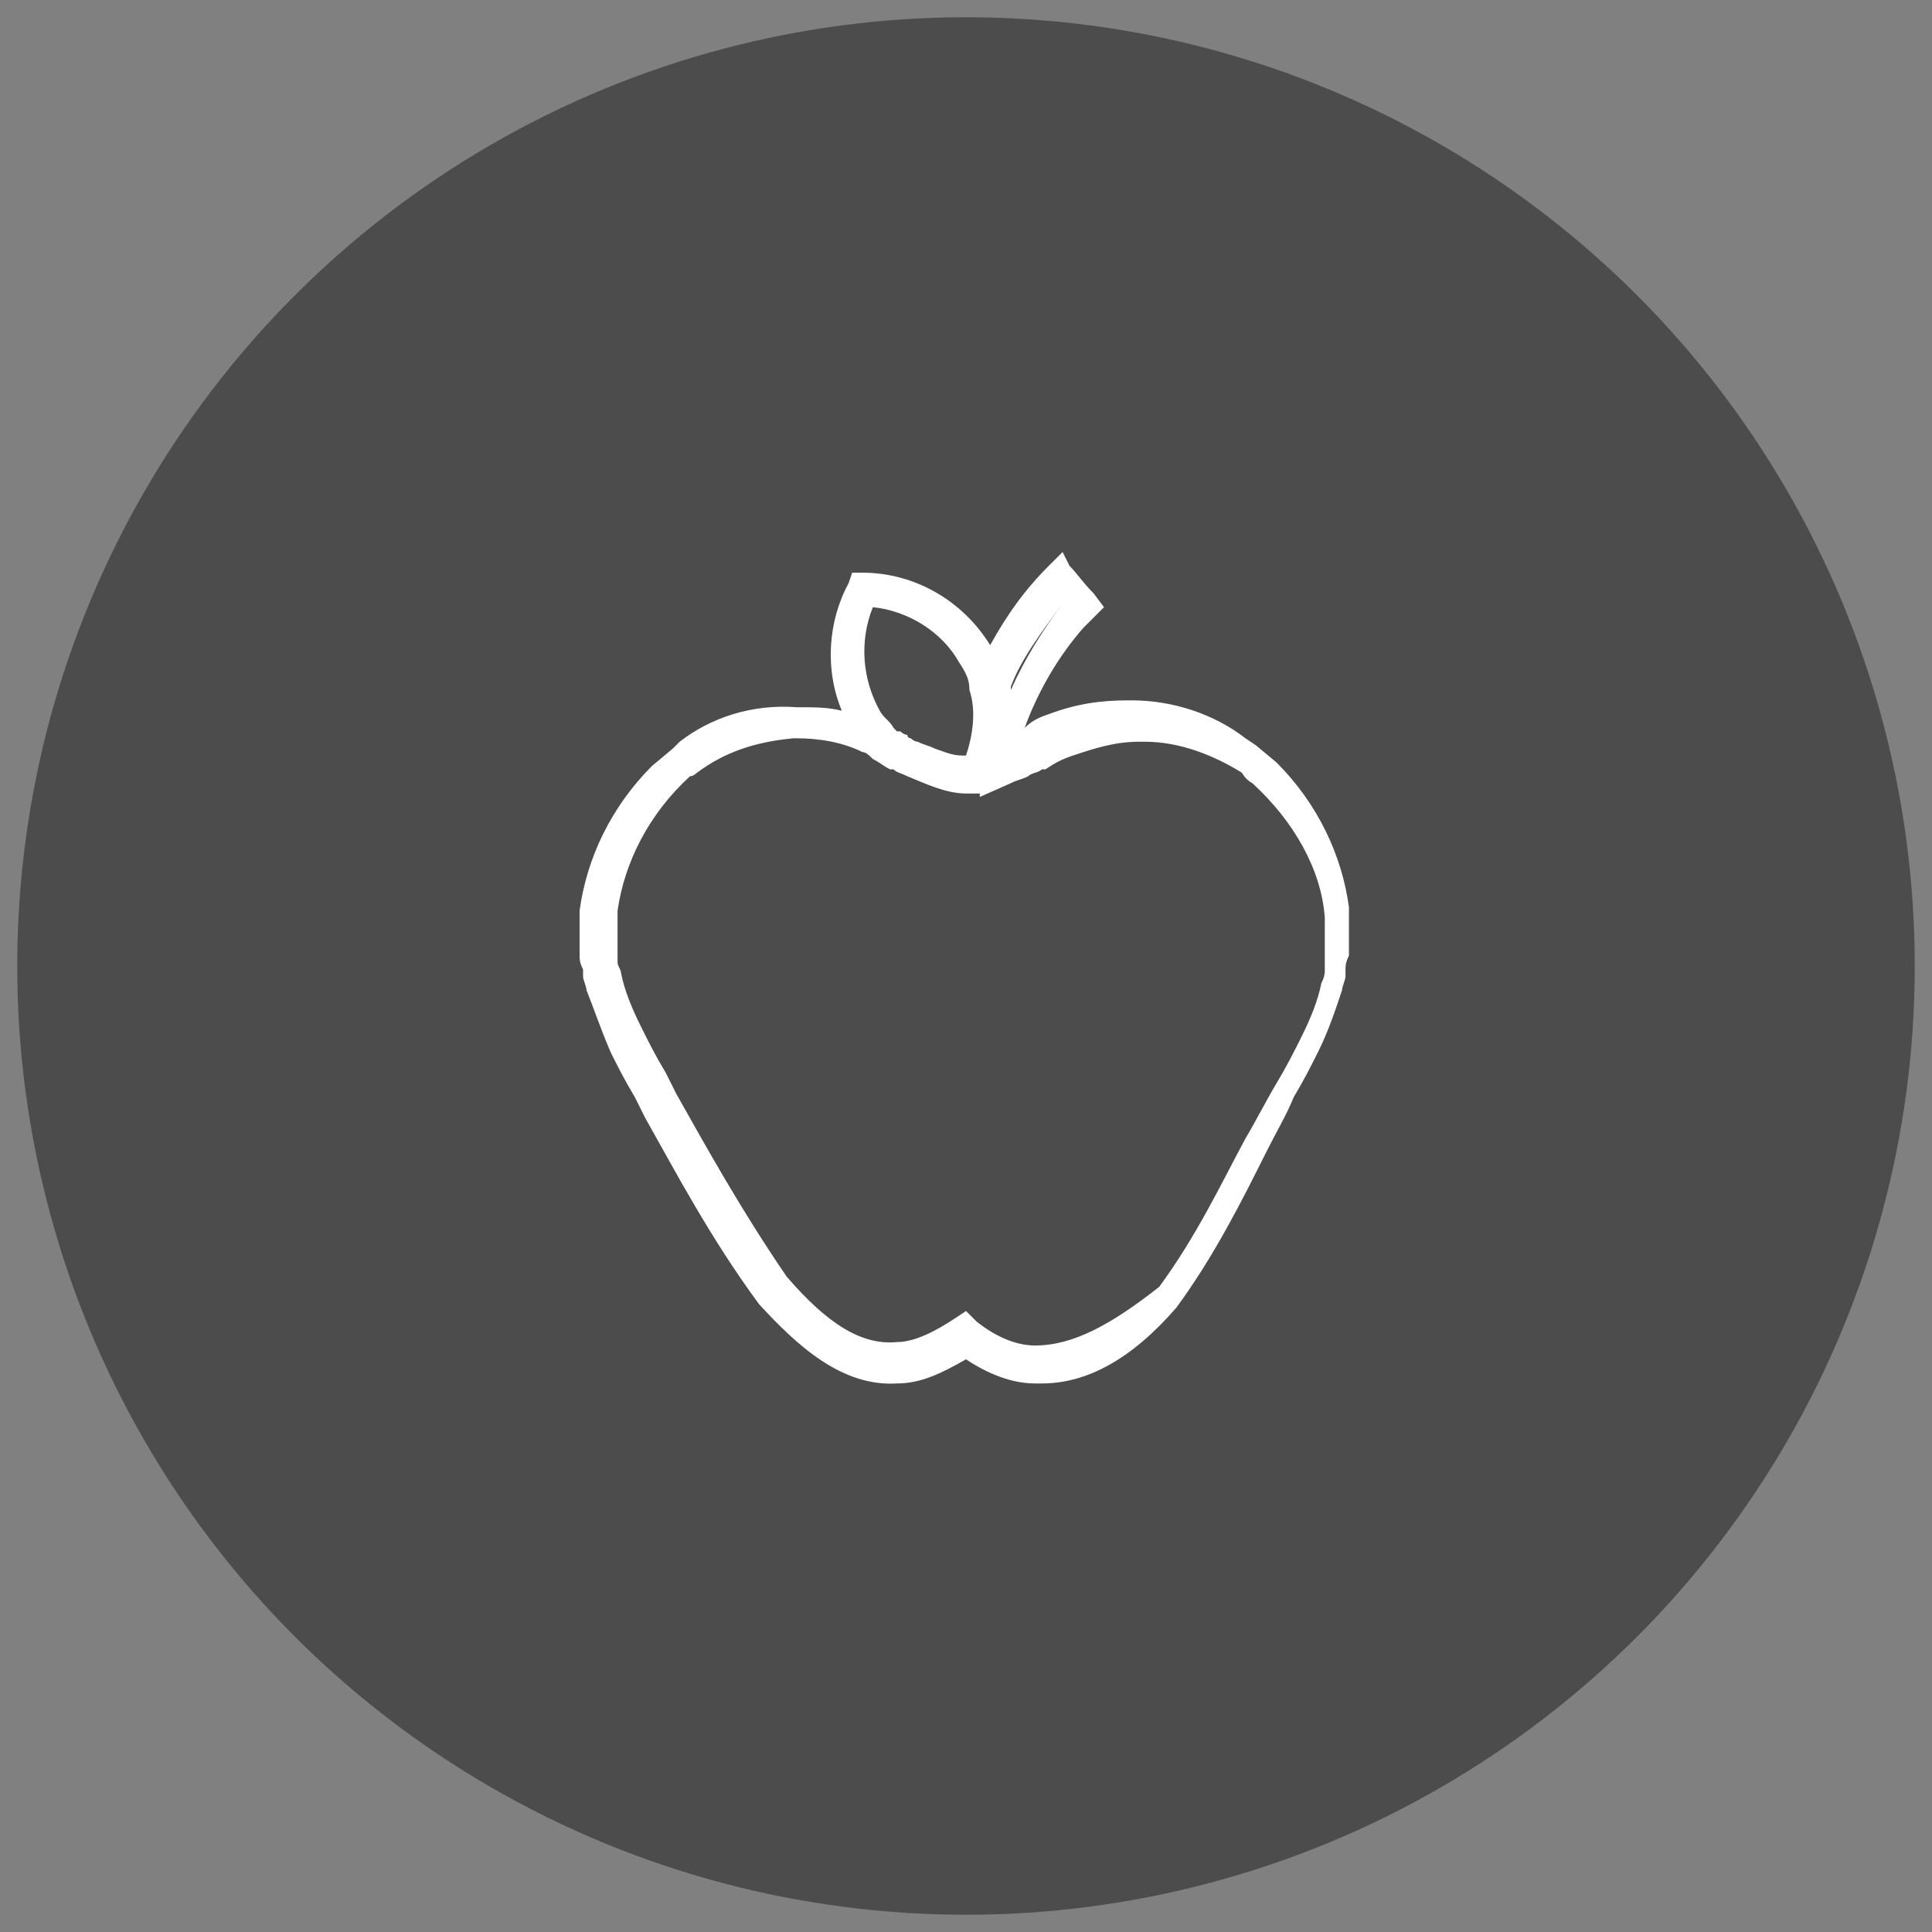
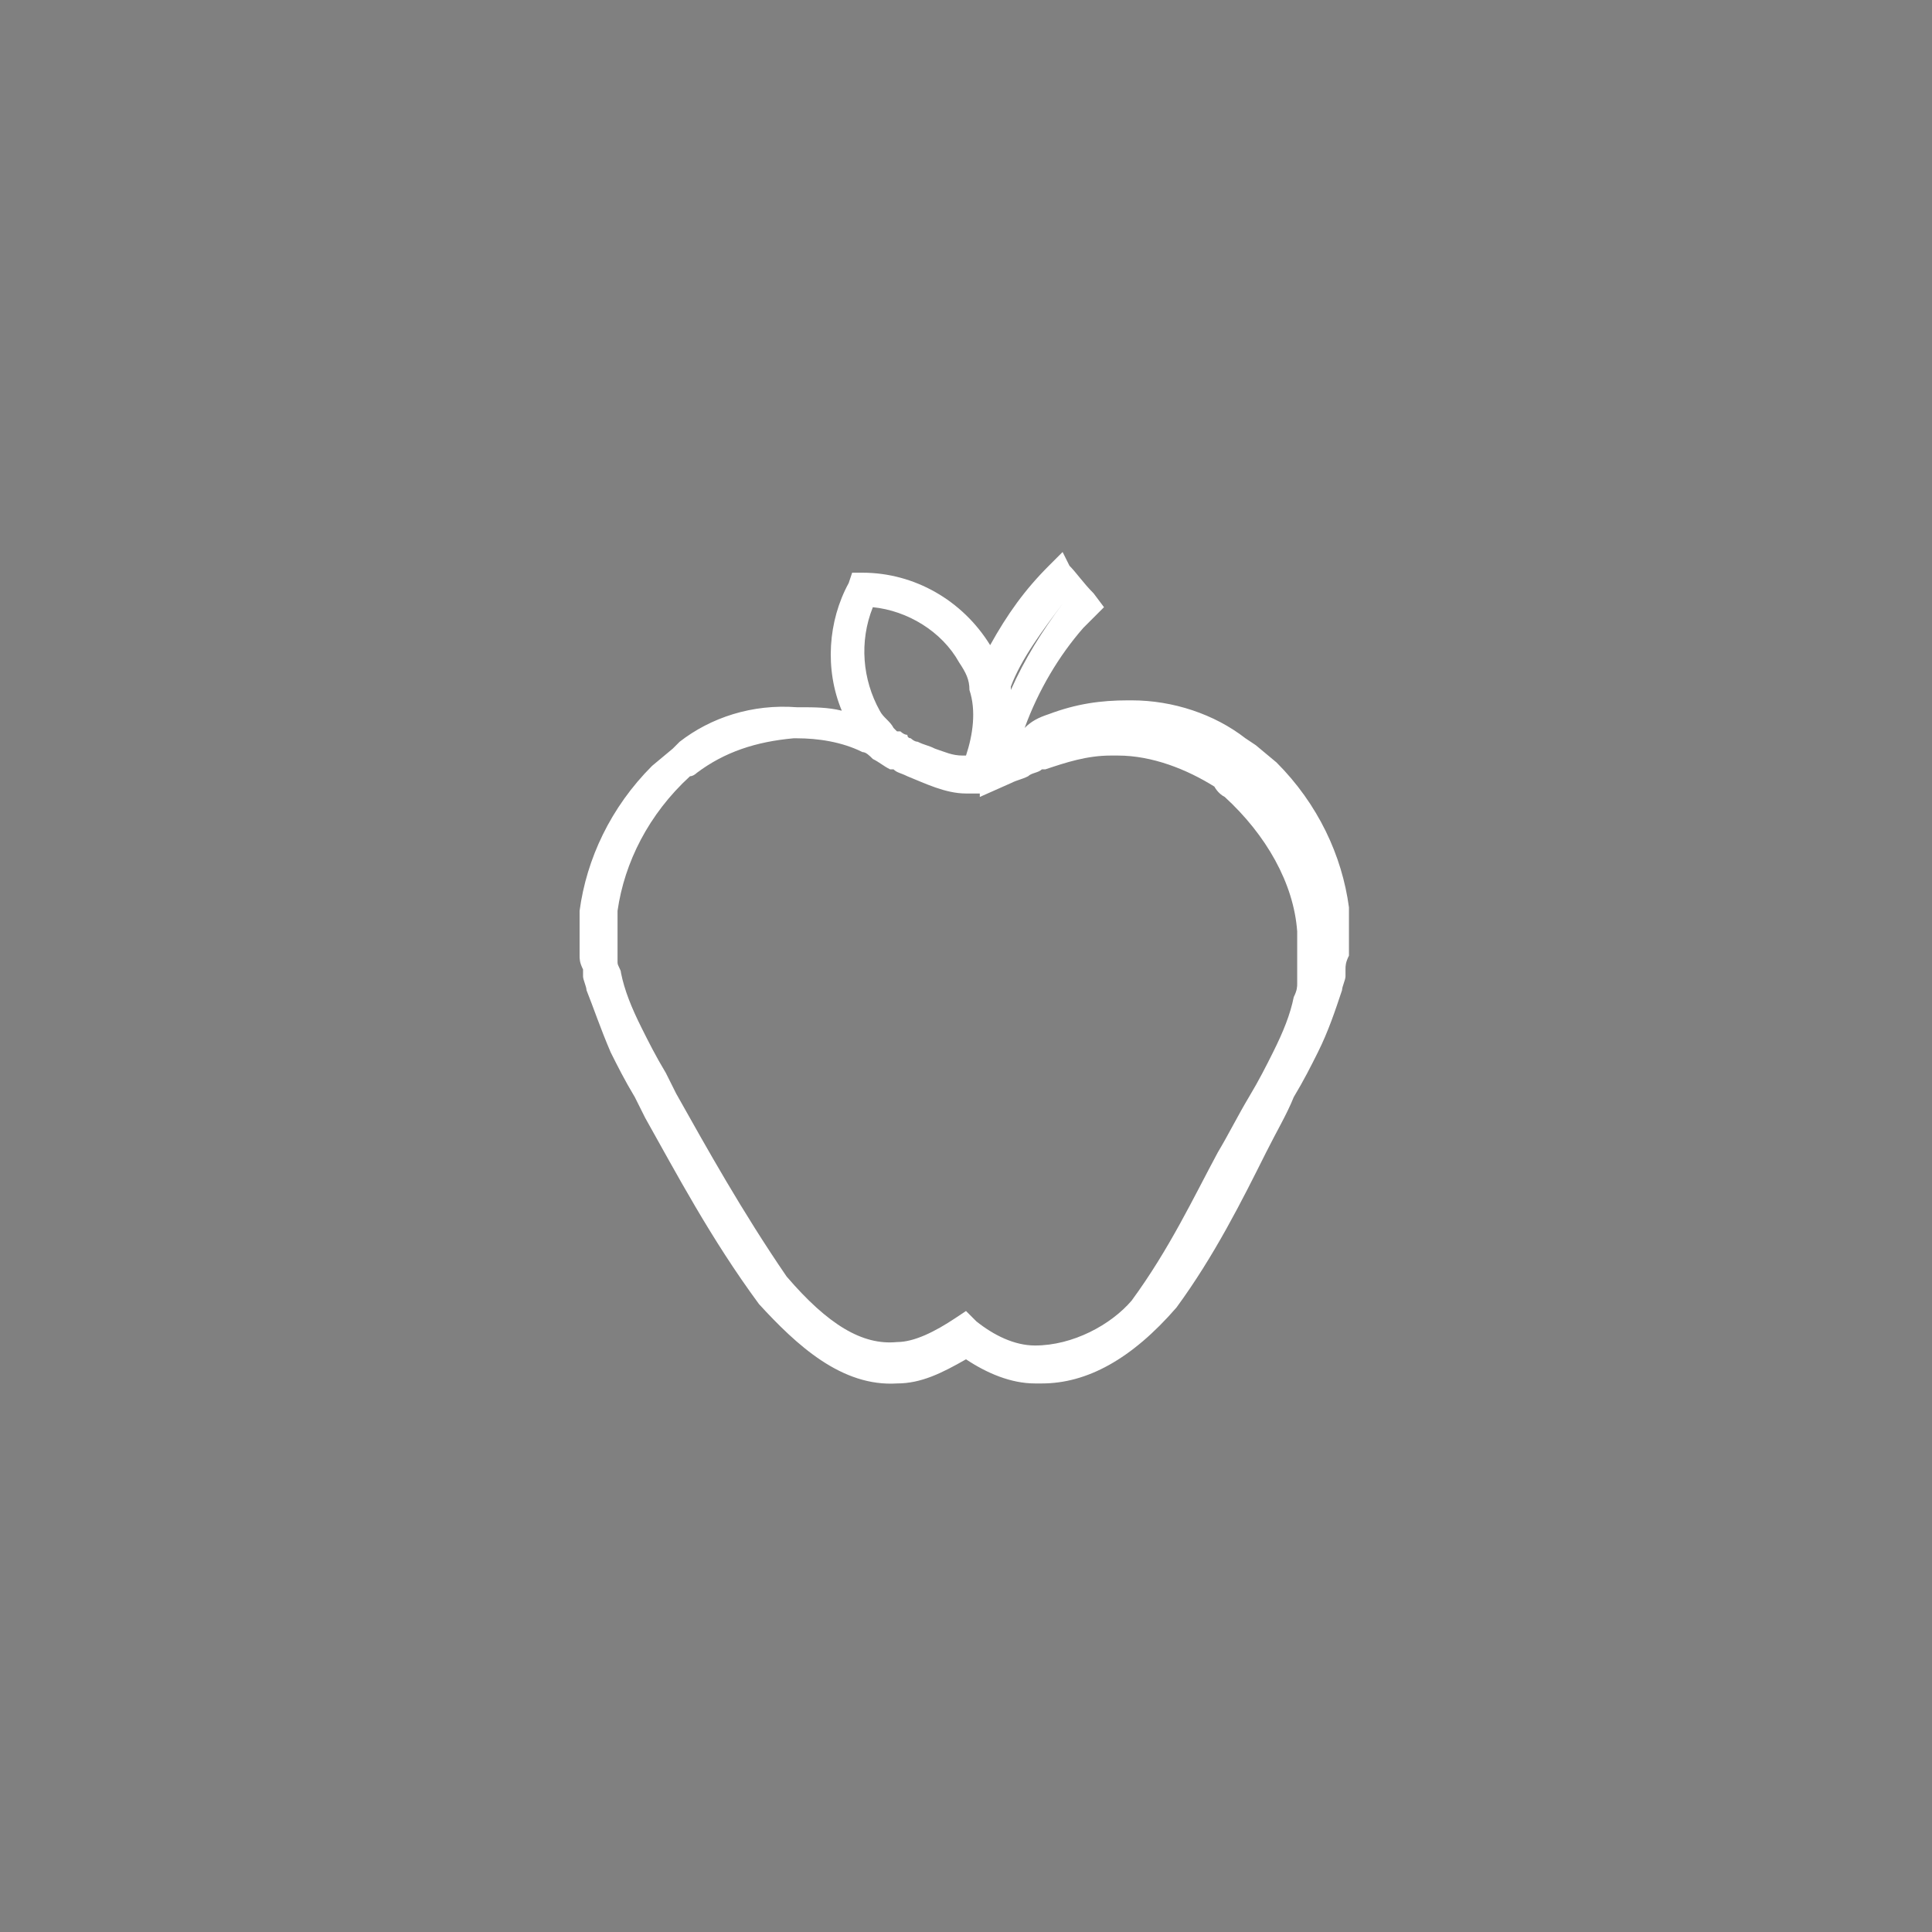
<svg xmlns="http://www.w3.org/2000/svg" version="1.1" id="Layer_1" x="0px" y="0px" viewBox="0 0 56 56" style="enable-background:new 0 0 56 56;" xml:space="preserve">
  <rect x="0" y="0" width="56" height="56" fill="#808080" stroke="none" />
  <style type="text/css">
	.st0{fill:#4C4C4C;}
	.st1{fill:#FFFFFF;}
</style>
-   <circle class="st0" cx="28" cy="28" r="27.5" />
  <g>
-     <path class="st1" d="M19.7,21.5l-0.2,0.2c0,0,0,0,0,0l-0.6,0.5l0,0c-1.2,1.2-1.9,2.7-2.1,4.2h0c0,0.3,0,0.5,0,0.8   c0,0.1,0,0.2,0,0.3l0,0c0,0.1,0,0.1,0,0.2c0,0.1,0,0.2,0.1,0.4c0,0.1,0,0.1,0,0.2c0,0.1,0.1,0.3,0.1,0.4l0,0   c0.2,0.5,0.4,1.1,0.7,1.8c0.2,0.4,0.4,0.8,0.7,1.3l0.3,0.6c0.9,1.6,1.9,3.5,3.3,5.4l0,0c1.1,1.2,2.4,2.4,4,2.3c0.7,0,1.3-0.3,2-0.7   c0.6,0.4,1.3,0.7,2,0.7c0.1,0,0.2,0,0.2,0c1.3,0,2.6-0.7,3.9-2.2l0,0c1.1-1.5,1.9-3.1,2.6-4.5c0.3-0.6,0.6-1.1,0.8-1.6   c0.3-0.5,0.5-0.9,0.7-1.3c0.3-0.6,0.5-1.2,0.7-1.8l0,0c0-0.1,0.1-0.3,0.1-0.4c0-0.1,0-0.1,0-0.2c0-0.1,0-0.2,0.1-0.4   c0-0.1,0-0.1,0-0.2l0-0.1c0-0.1,0-0.2,0-0.3c0-0.2,0-0.5,0-0.8c-0.2-1.5-0.9-3-2.1-4.2l0,0l-0.6-0.5c0,0,0,0,0,0l-0.3-0.2l0,0   c-0.9-0.7-2.1-1.1-3.3-1.1l0,0c0,0-0.1,0-0.1,0c-0.8,0-1.5,0.1-2.3,0.4c-0.3,0.1-0.5,0.2-0.7,0.4c0.4-1.1,1-2.1,1.7-2.9   c0.1-0.1,0.2-0.2,0.3-0.3l0.3-0.3l-0.3-0.4c-0.3-0.3-0.5-0.6-0.7-0.8L30.8,16l-0.4,0.4c-0.7,0.7-1.2,1.4-1.7,2.3l0,0   c-0.8-1.3-2.2-2.1-3.7-2.1l-0.3,0l-0.1,0.3c-0.6,1.1-0.7,2.5-0.2,3.7c-0.4-0.1-0.8-0.1-1.2-0.1c0,0-0.1,0-0.1,0l0,0   C21.8,20.4,20.6,20.8,19.7,21.5L19.7,21.5z M30.8,17.5C30.8,17.6,30.8,17.6,30.8,17.5C30.8,17.6,30.8,17.6,30.8,17.5   c-0.6,0.8-1.1,1.6-1.5,2.5c0,0,0-0.1,0-0.1C29.6,19.1,30.2,18.3,30.8,17.5 M25.3,17.6c1,0.1,2,0.7,2.5,1.6c0.2,0.3,0.3,0.5,0.3,0.8   c0.2,0.6,0.1,1.3-0.1,1.9c0,0-0.1,0-0.1,0c0,0,0,0,0,0c-0.3,0-0.5-0.1-0.8-0.2c-0.2-0.1-0.3-0.1-0.5-0.2c-0.1,0-0.2-0.1-0.2-0.1   c0,0-0.1,0-0.1-0.1c-0.1,0-0.2-0.1-0.2-0.1c0,0-0.1,0-0.1,0c0,0-0.1-0.1-0.1-0.1c-0.1-0.2-0.3-0.3-0.4-0.5   C25,19.7,24.9,18.6,25.3,17.6 M20.2,22.4C20.2,22.4,20.2,22.4,20.2,22.4c0.8-0.6,1.7-0.9,2.8-1c0,0,0.1,0,0.1,0c0,0,0,0,0,0   c0.6,0,1.3,0.1,1.9,0.4c0.1,0,0.2,0.1,0.3,0.2c0.2,0.1,0.3,0.2,0.5,0.3l0.1,0c0.1,0.1,0.2,0.1,0.4,0.2c0.5,0.2,1.1,0.5,1.7,0.5l0,0   l0,0c0.1,0,0.2,0,0.4,0l0,0.1l0.9-0.4c0.2-0.1,0.3-0.1,0.5-0.2c0.1-0.1,0.3-0.1,0.4-0.2l0.1,0c0.3-0.2,0.5-0.3,0.8-0.4   c0.6-0.2,1.2-0.4,1.9-0.4c0,0,0,0,0.1,0c0,0,0.1,0,0.1,0c1,0,2,0.4,2.8,0.9l0,0c0,0,0.1,0.2,0.3,0.3c1.2,1.1,2,2.5,2.1,3.9   c0,0.2,0,0.4,0,0.6c0,0.1,0,0.2,0,0.2l0,0.1c0,0,0,0.1,0,0.1c0,0.1,0,0.2,0,0.3c0,0.1,0,0.1,0,0.2c0,0.1,0,0.2-0.1,0.4   c-0.1,0.5-0.3,1-0.6,1.6c-0.2,0.4-0.4,0.8-0.7,1.3c-0.3,0.5-0.6,1.1-0.9,1.6c-0.7,1.3-1.4,2.8-2.5,4.3C32.2,38.4,31.1,39,30,39   c-0.6,0-1.2-0.3-1.7-0.7L28,38l-0.3,0.2c-0.6,0.4-1.2,0.7-1.7,0.7C25,39,24,38.4,22.8,37c-1.3-1.9-2.3-3.7-3.2-5.3l-0.3-0.6   c-0.3-0.5-0.5-0.9-0.7-1.3c-0.3-0.6-0.5-1.1-0.6-1.6l0,0c0-0.1-0.1-0.2-0.1-0.3c0-0.1,0-0.1,0-0.2c0-0.1,0-0.2,0-0.3   c0,0,0-0.1,0-0.1l0-0.1c0-0.1,0-0.2,0-0.2c0-0.2,0-0.4,0-0.6c0.2-1.4,0.9-2.8,2.1-3.9C20.1,22.5,20.2,22.4,20.2,22.4" />
+     <path class="st1" d="M19.7,21.5l-0.2,0.2c0,0,0,0,0,0l-0.6,0.5l0,0c-1.2,1.2-1.9,2.7-2.1,4.2h0c0,0.3,0,0.5,0,0.8   c0,0.1,0,0.2,0,0.3l0,0c0,0.1,0,0.1,0,0.2c0,0.1,0,0.2,0.1,0.4c0,0.1,0,0.1,0,0.2c0,0.1,0.1,0.3,0.1,0.4l0,0   c0.2,0.5,0.4,1.1,0.7,1.8c0.2,0.4,0.4,0.8,0.7,1.3l0.3,0.6c0.9,1.6,1.9,3.5,3.3,5.4l0,0c1.1,1.2,2.4,2.4,4,2.3c0.7,0,1.3-0.3,2-0.7   c0.6,0.4,1.3,0.7,2,0.7c0.1,0,0.2,0,0.2,0c1.3,0,2.6-0.7,3.9-2.2l0,0c1.1-1.5,1.9-3.1,2.6-4.5c0.3-0.6,0.6-1.1,0.8-1.6   c0.3-0.5,0.5-0.9,0.7-1.3c0.3-0.6,0.5-1.2,0.7-1.8l0,0c0-0.1,0.1-0.3,0.1-0.4c0-0.1,0-0.1,0-0.2c0-0.1,0-0.2,0.1-0.4   c0-0.1,0-0.1,0-0.2l0-0.1c0-0.1,0-0.2,0-0.3c0-0.2,0-0.5,0-0.8c-0.2-1.5-0.9-3-2.1-4.2l0,0l-0.6-0.5c0,0,0,0,0,0l-0.3-0.2l0,0   c-0.9-0.7-2.1-1.1-3.3-1.1l0,0c0,0-0.1,0-0.1,0c-0.8,0-1.5,0.1-2.3,0.4c-0.3,0.1-0.5,0.2-0.7,0.4c0.4-1.1,1-2.1,1.7-2.9   c0.1-0.1,0.2-0.2,0.3-0.3l0.3-0.3l-0.3-0.4c-0.3-0.3-0.5-0.6-0.7-0.8L30.8,16l-0.4,0.4c-0.7,0.7-1.2,1.4-1.7,2.3l0,0   c-0.8-1.3-2.2-2.1-3.7-2.1l-0.3,0l-0.1,0.3c-0.6,1.1-0.7,2.5-0.2,3.7c-0.4-0.1-0.8-0.1-1.2-0.1c0,0-0.1,0-0.1,0l0,0   C21.8,20.4,20.6,20.8,19.7,21.5L19.7,21.5z M30.8,17.5C30.8,17.6,30.8,17.6,30.8,17.5C30.8,17.6,30.8,17.6,30.8,17.5   c-0.6,0.8-1.1,1.6-1.5,2.5c0,0,0-0.1,0-0.1C29.6,19.1,30.2,18.3,30.8,17.5 M25.3,17.6c1,0.1,2,0.7,2.5,1.6c0.2,0.3,0.3,0.5,0.3,0.8   c0.2,0.6,0.1,1.3-0.1,1.9c0,0-0.1,0-0.1,0c0,0,0,0,0,0c-0.3,0-0.5-0.1-0.8-0.2c-0.2-0.1-0.3-0.1-0.5-0.2c-0.1,0-0.2-0.1-0.2-0.1   c0,0-0.1,0-0.1-0.1c-0.1,0-0.2-0.1-0.2-0.1c0,0-0.1,0-0.1,0c0,0-0.1-0.1-0.1-0.1c-0.1-0.2-0.3-0.3-0.4-0.5   C25,19.7,24.9,18.6,25.3,17.6 M20.2,22.4C20.2,22.4,20.2,22.4,20.2,22.4c0.8-0.6,1.7-0.9,2.8-1c0,0,0.1,0,0.1,0c0,0,0,0,0,0   c0.6,0,1.3,0.1,1.9,0.4c0.1,0,0.2,0.1,0.3,0.2c0.2,0.1,0.3,0.2,0.5,0.3l0.1,0c0.1,0.1,0.2,0.1,0.4,0.2c0.5,0.2,1.1,0.5,1.7,0.5l0,0   l0,0c0.1,0,0.2,0,0.4,0l0,0.1l0.9-0.4c0.2-0.1,0.3-0.1,0.5-0.2c0.1-0.1,0.3-0.1,0.4-0.2l0.1,0c0.6-0.2,1.2-0.4,1.9-0.4c0,0,0,0,0.1,0c0,0,0.1,0,0.1,0c1,0,2,0.4,2.8,0.9l0,0c0,0,0.1,0.2,0.3,0.3c1.2,1.1,2,2.5,2.1,3.9   c0,0.2,0,0.4,0,0.6c0,0.1,0,0.2,0,0.2l0,0.1c0,0,0,0.1,0,0.1c0,0.1,0,0.2,0,0.3c0,0.1,0,0.1,0,0.2c0,0.1,0,0.2-0.1,0.4   c-0.1,0.5-0.3,1-0.6,1.6c-0.2,0.4-0.4,0.8-0.7,1.3c-0.3,0.5-0.6,1.1-0.9,1.6c-0.7,1.3-1.4,2.8-2.5,4.3C32.2,38.4,31.1,39,30,39   c-0.6,0-1.2-0.3-1.7-0.7L28,38l-0.3,0.2c-0.6,0.4-1.2,0.7-1.7,0.7C25,39,24,38.4,22.8,37c-1.3-1.9-2.3-3.7-3.2-5.3l-0.3-0.6   c-0.3-0.5-0.5-0.9-0.7-1.3c-0.3-0.6-0.5-1.1-0.6-1.6l0,0c0-0.1-0.1-0.2-0.1-0.3c0-0.1,0-0.1,0-0.2c0-0.1,0-0.2,0-0.3   c0,0,0-0.1,0-0.1l0-0.1c0-0.1,0-0.2,0-0.2c0-0.2,0-0.4,0-0.6c0.2-1.4,0.9-2.8,2.1-3.9C20.1,22.5,20.2,22.4,20.2,22.4" />
  </g>
</svg>